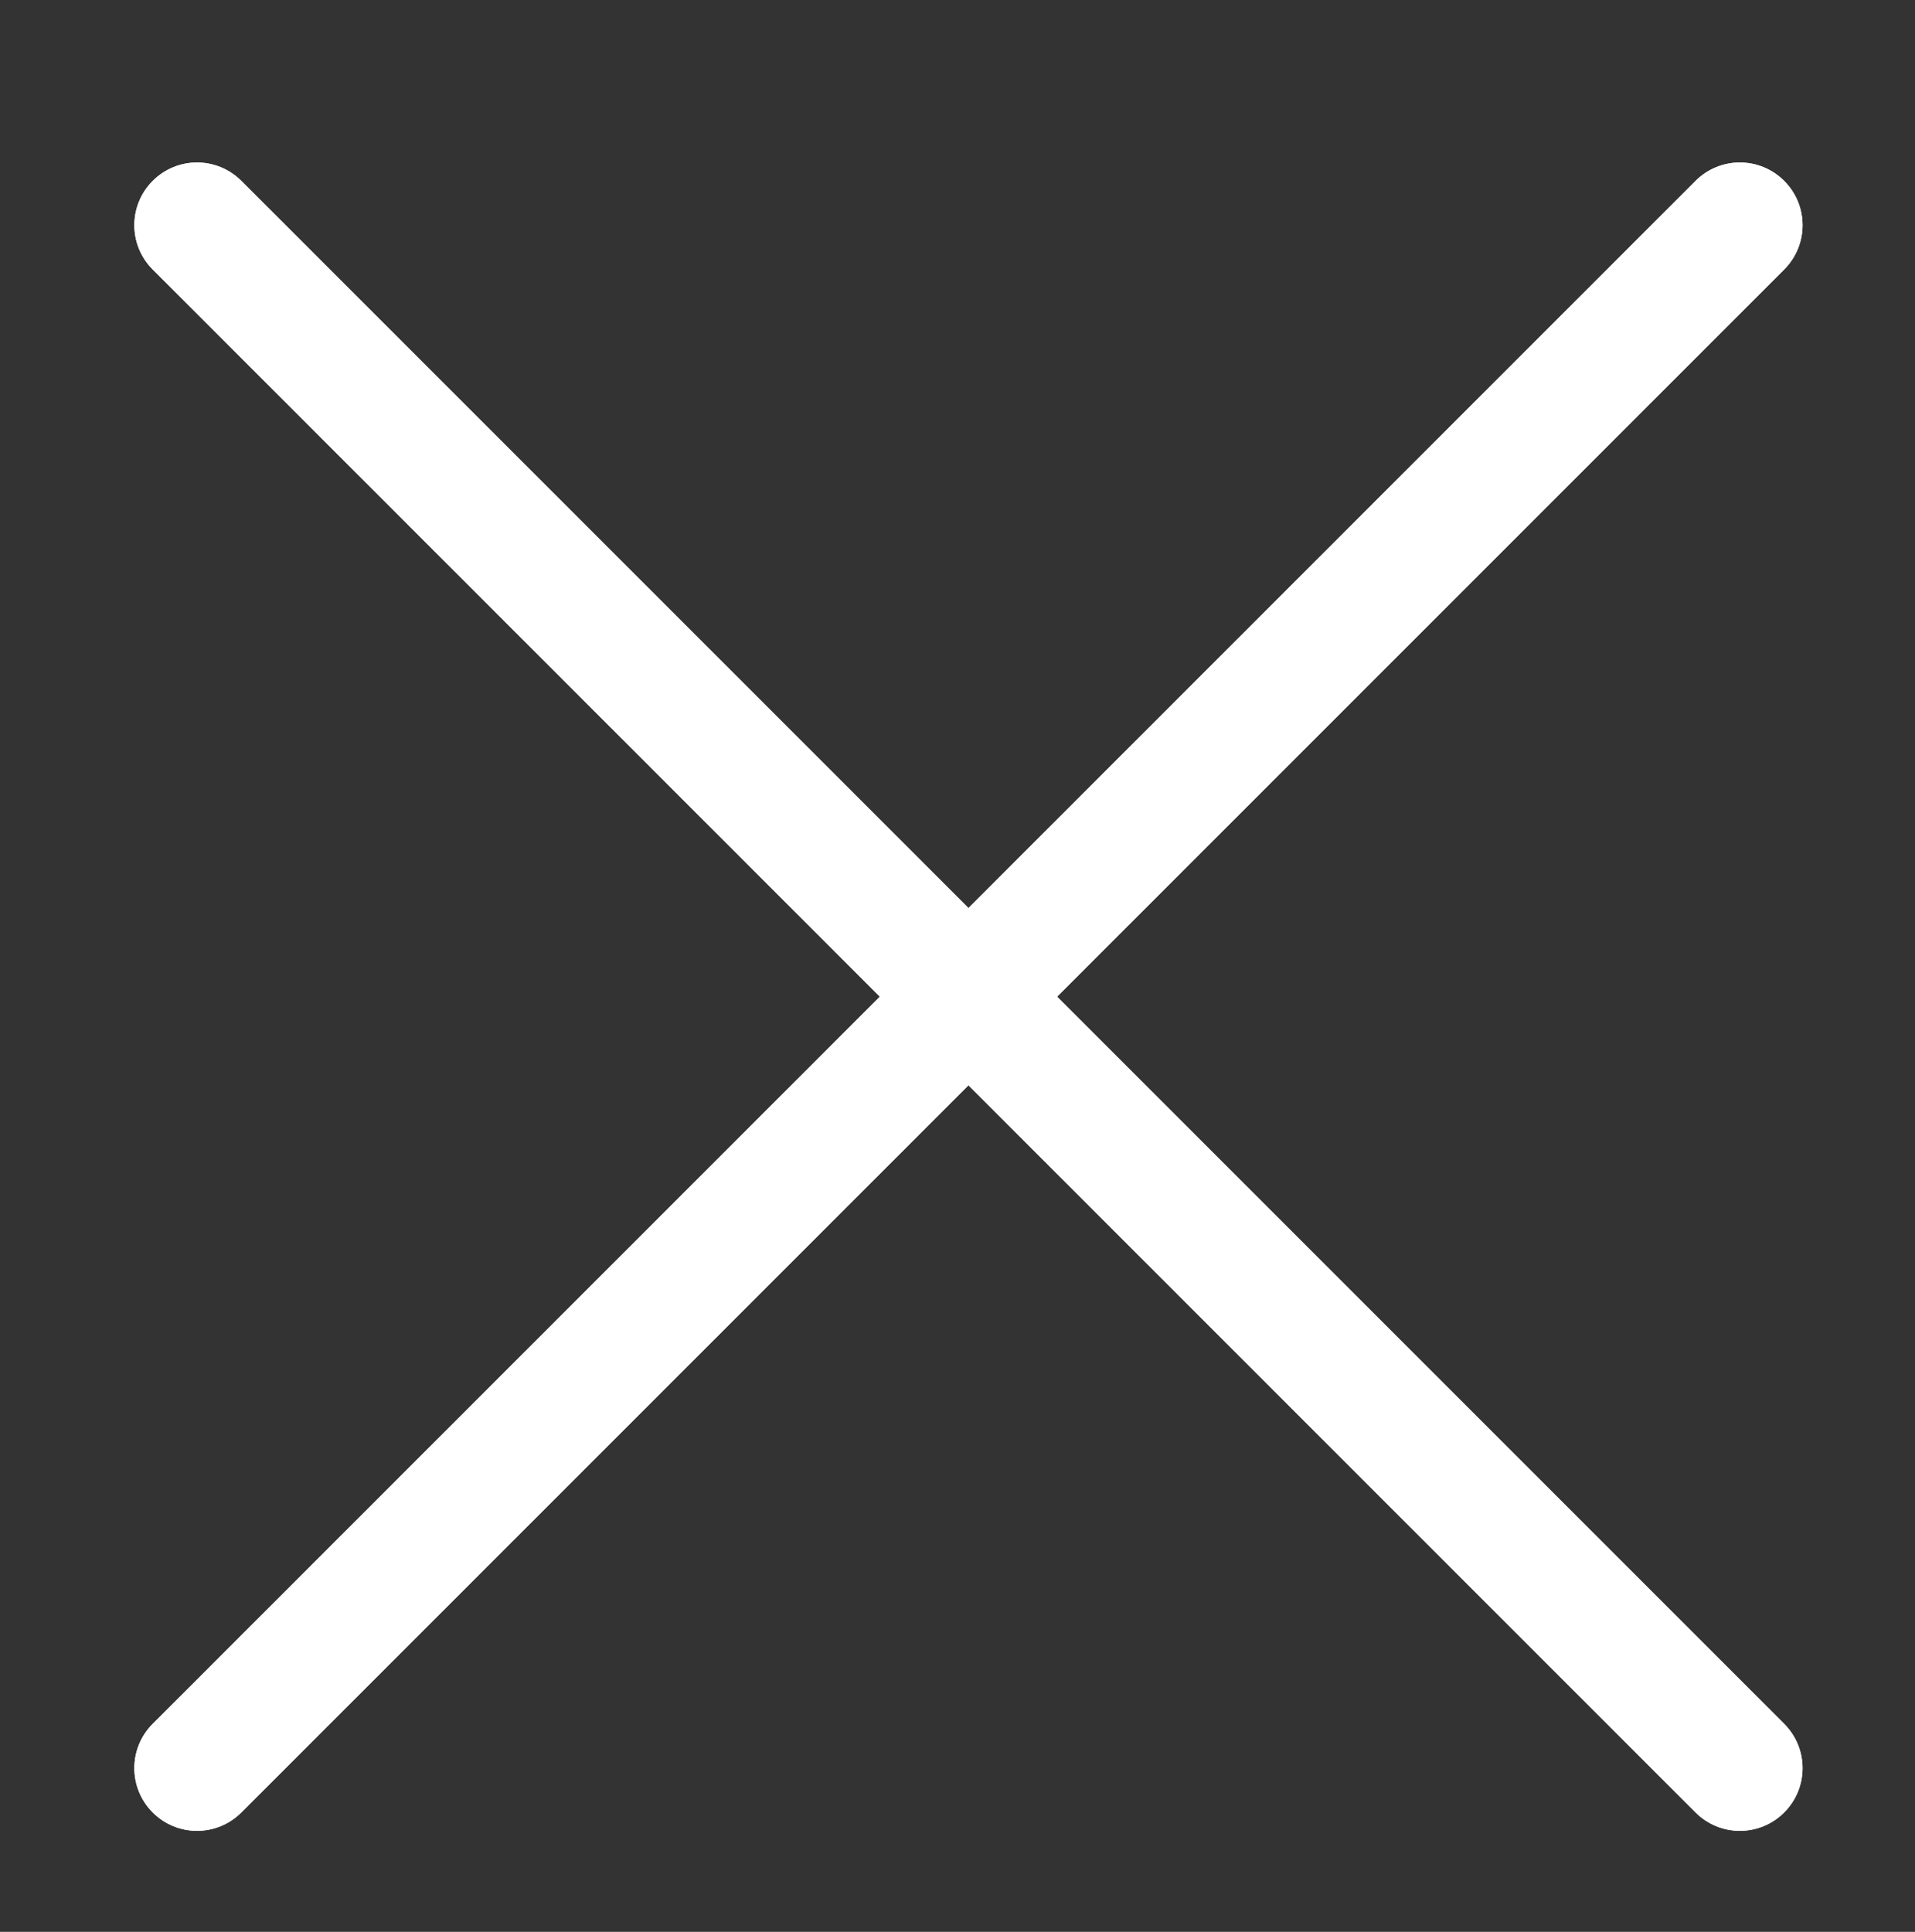
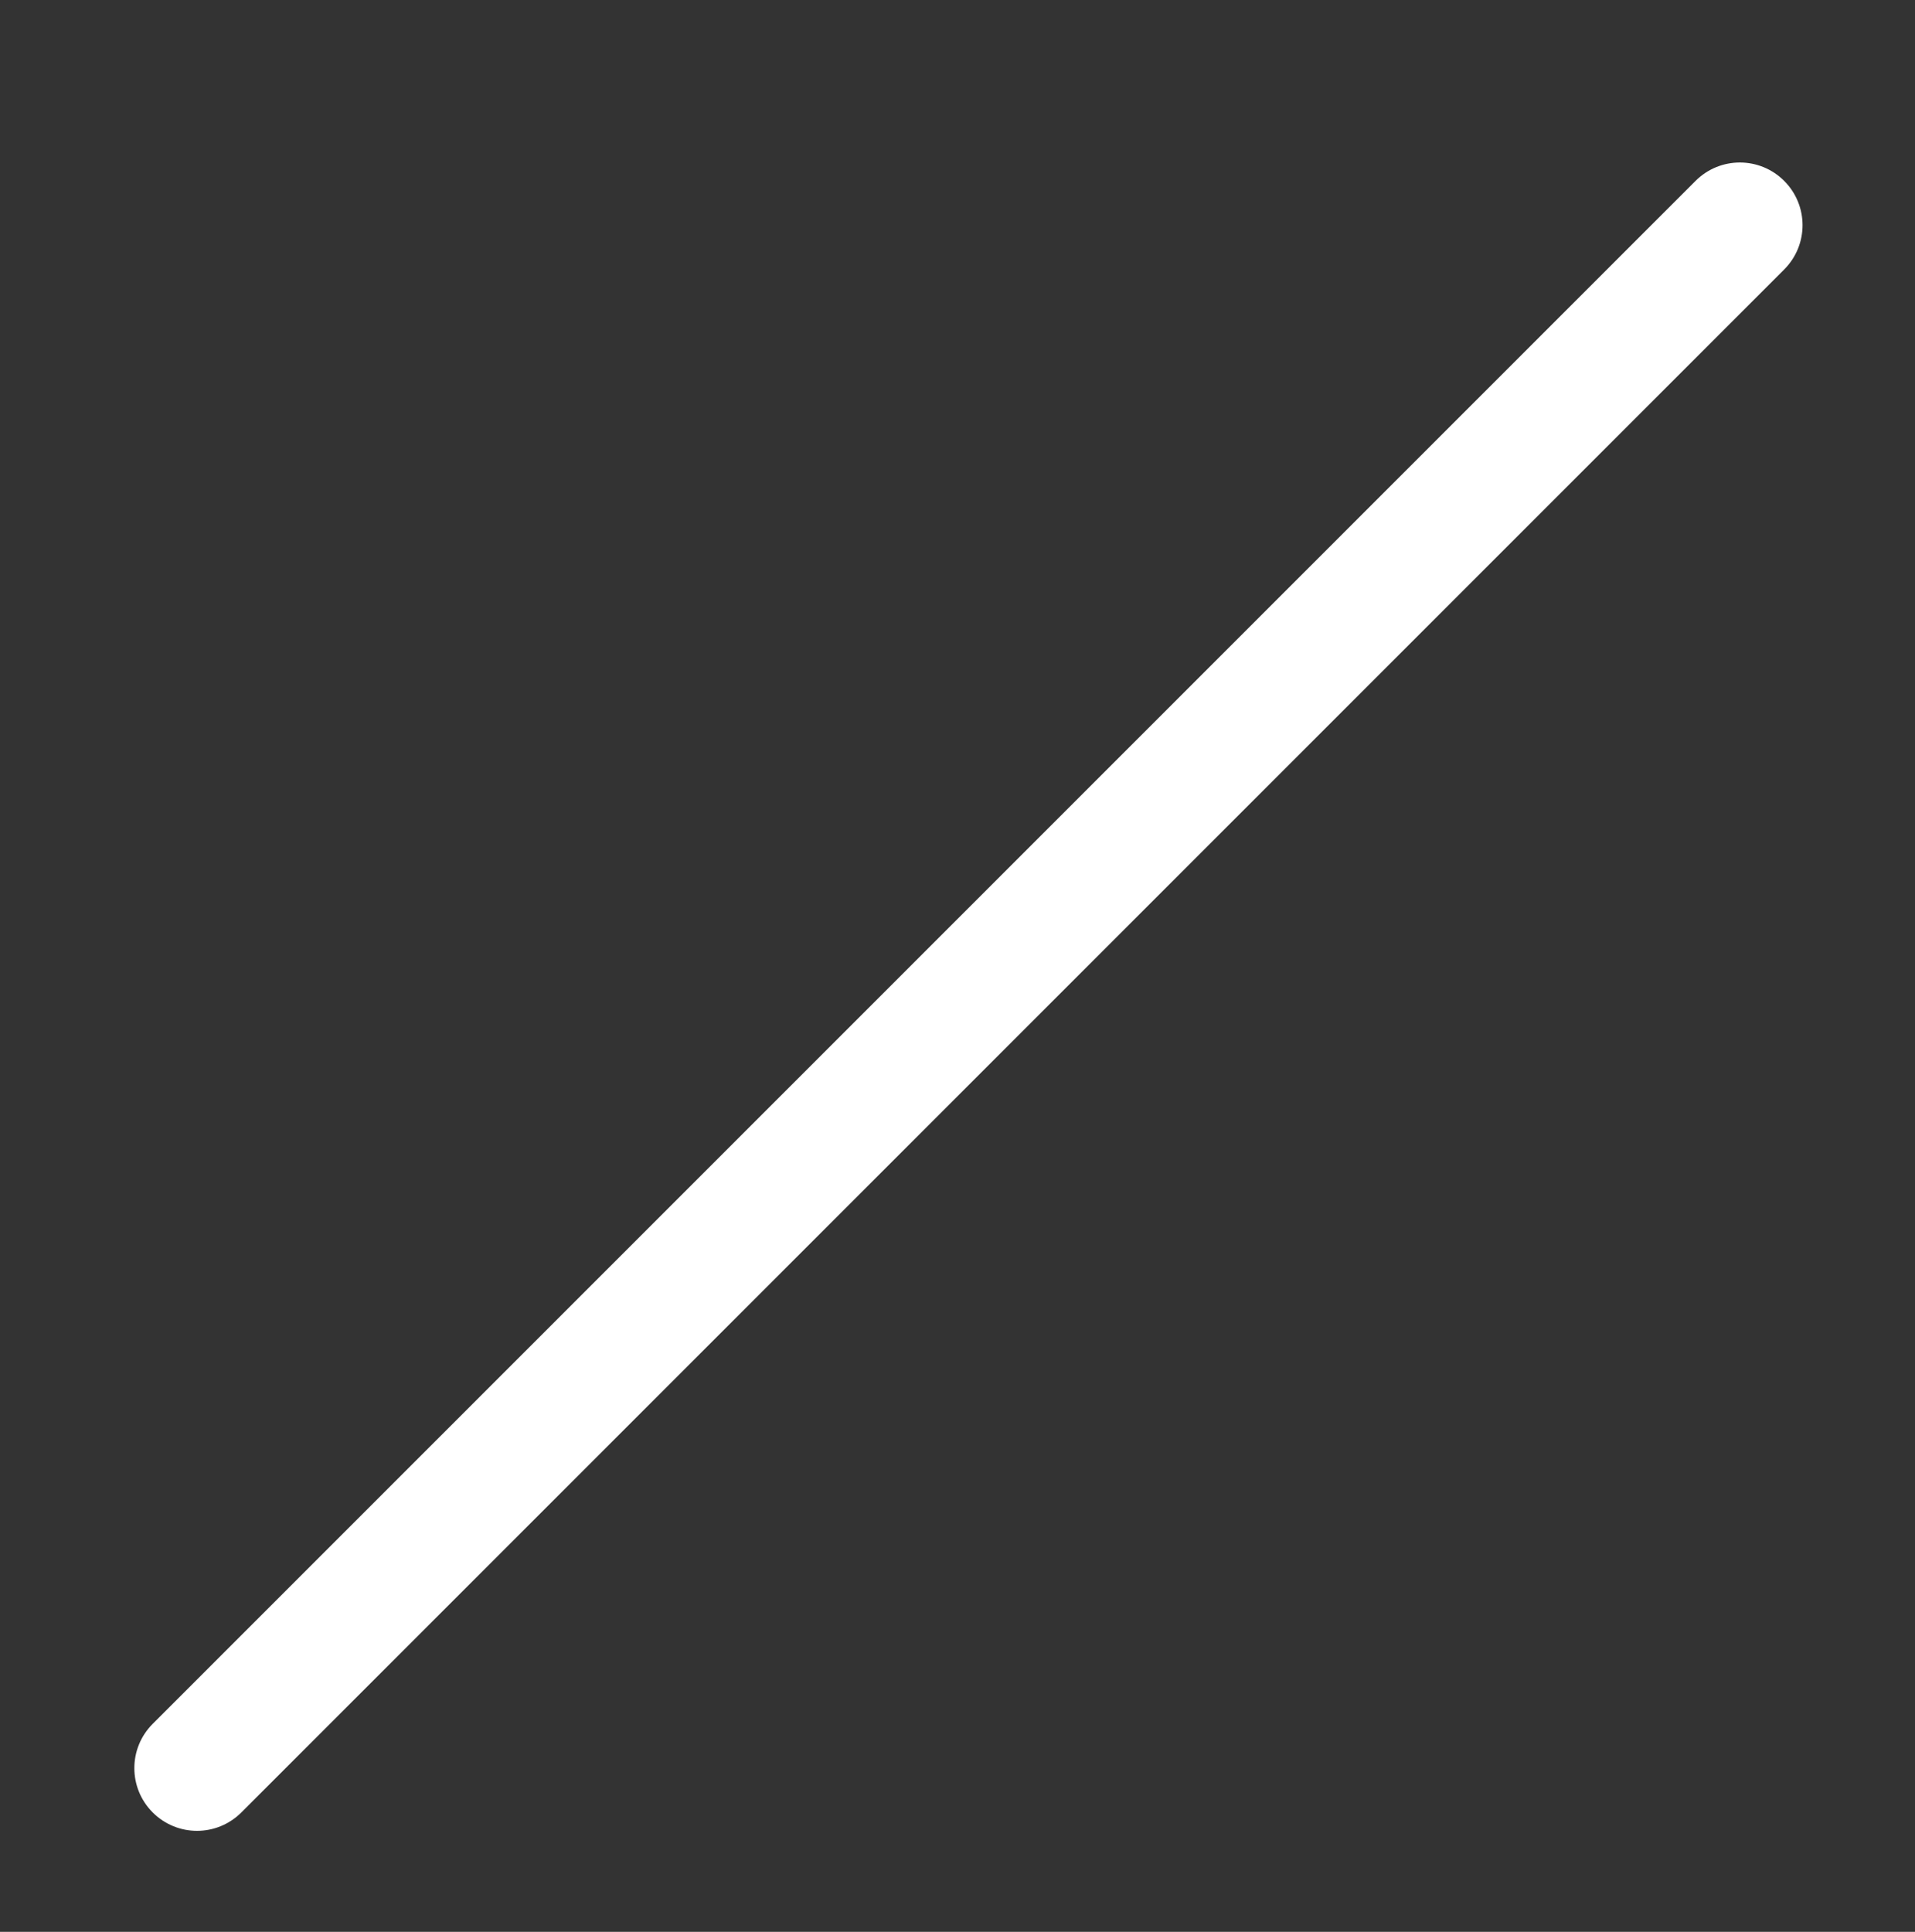
<svg xmlns="http://www.w3.org/2000/svg" id="Layer_1" viewBox="0 0 36.74 37.06">
  <rect x="0" y="0" width="36.74" height="37.06" fill="#333333" stroke="none" />
  <defs>
    <style>.cls-1{fill:#fff;}.cls-2{fill:none;}</style>
  </defs>
-   <path class="cls-1" d="M32.53,34.77c.47.47,1.23.47,1.7,0,.47-.47.47-1.23,0-1.7L4.63,3.47c-.47-.47-1.23-.47-1.7,0-.47.47-.47,1.23,0,1.7l29.6,29.6Z" />
-   <path class="cls-1" d="M34.23,5.17c.47-.47.47-1.23,0-1.7-.47-.47-1.23-.47-1.7,0L2.93,33.07c-.47.47-.47,1.23,0,1.7.47.47,1.23.47,1.7,0L34.23,5.17Z" />
-   <rect class="cls-2" x="2.58" y="3.12" width="32" height="32" />
-   <path class="cls-1" d="M34.23,33.07l-13.95-13.95,13.95-13.95c.47-.47.47-1.23,0-1.7s-1.23-.47-1.7,0l-13.95,13.95L4.63,3.47c-.47-.47-1.23-.47-1.7,0-.47.47-.47,1.23,0,1.7l13.95,13.95-13.95,13.95c-.47.47-.47,1.23,0,1.7s1.23.47,1.7,0l13.95-13.95,13.95,13.95c.47.47,1.23.47,1.7,0,.47-.47.47-1.23,0-1.7Z" />
-   <rect class="cls-2" x="2.58" y="3.12" width="32" height="32" />
+   <path class="cls-1" d="M34.23,5.17c.47-.47.47-1.23,0-1.7-.47-.47-1.23-.47-1.7,0L2.93,33.07c-.47.47-.47,1.23,0,1.7.47.47,1.23.47,1.7,0L34.23,5.17" />
</svg>